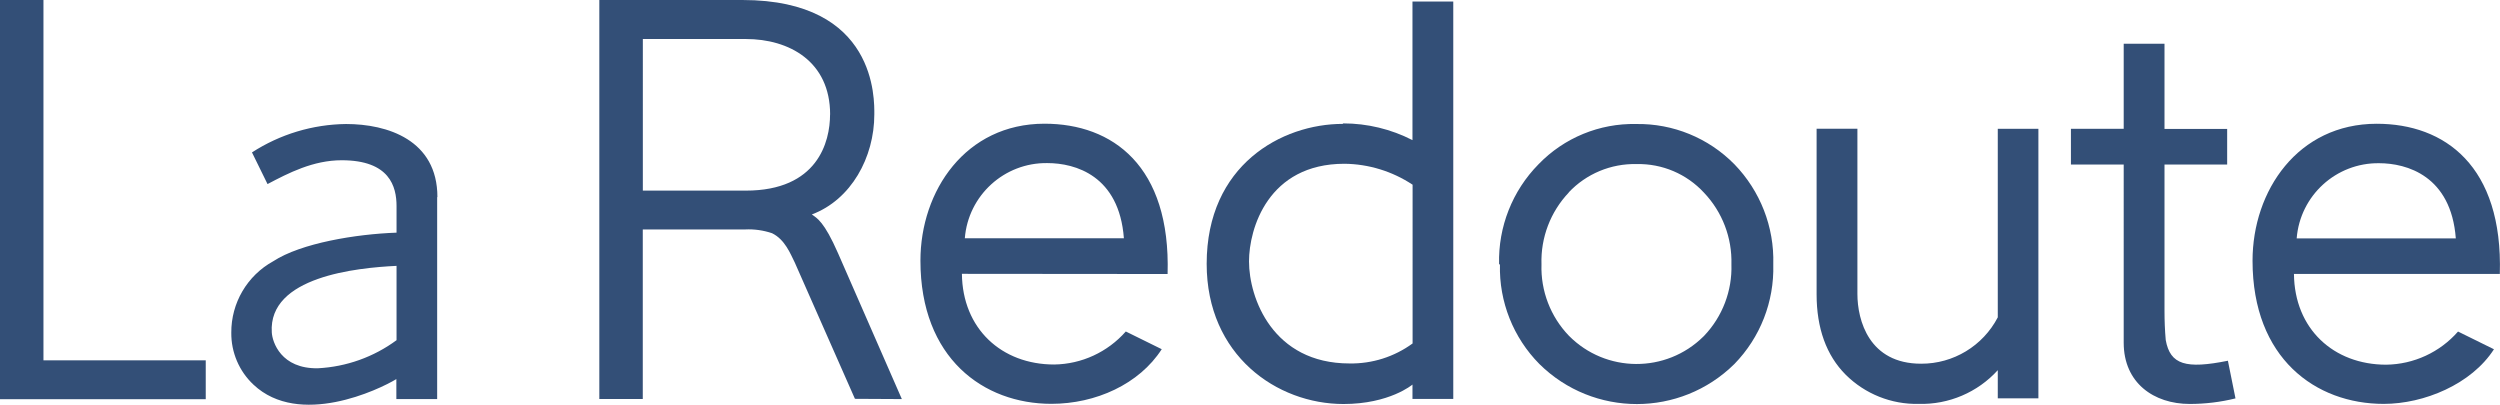
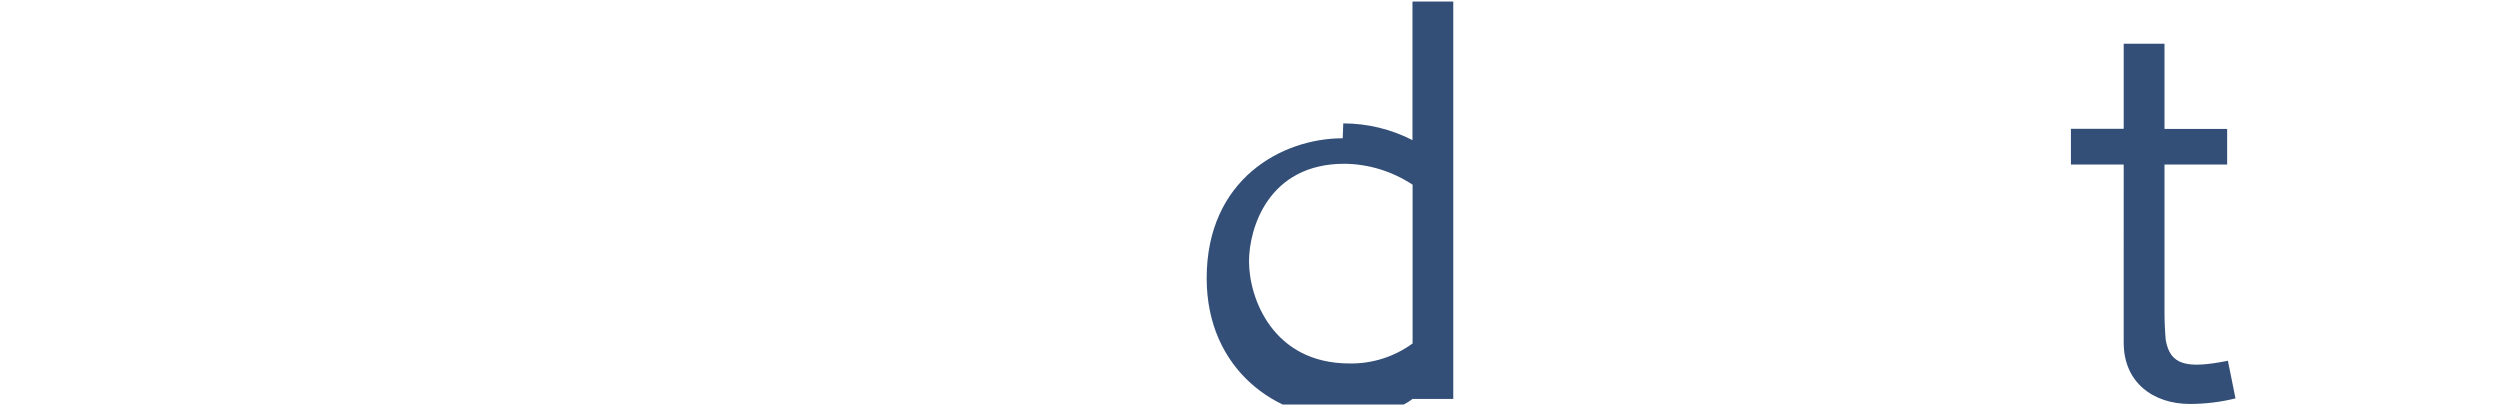
<svg xmlns="http://www.w3.org/2000/svg" viewBox="0 0 405 65.54">
  <g id="a" />
  <g id="b">
    <g id="c">
      <g id="d">
-         <path id="e" d="M182.07,38.6c-.76-10.15-7.87-12.18-12.4-12.18-6.97-.1-12.82,5.23-13.37,12.18h25.77Zm-26.24,5.76c.09,8.88,6.41,14.69,14.95,14.69,4.45-.06,8.66-2.01,11.6-5.35l5.82,2.87c-3.65,5.67-10.7,8.85-17.87,8.85-11.02,0-21.22-7.4-21.22-23.19,0-11.33,7.32-22.19,20.1-22.19,11.02,0,20.46,6.83,19.94,24.35m-124.91,10.72v-12.04c-6.49,.31-20.78,1.76-20.21,10.77,.08,1.57,1.5,5.93,7.48,5.82,4.6-.24,9.03-1.82,12.73-4.55m6.58-23.17v32.71h-6.61v-3.24c-2.83,1.73-15.74,7.87-23.14,.91-2.33-2.18-3.63-5.23-3.6-8.42-.03-4.81,2.57-9.25,6.78-11.57,4.53-2.96,13.46-4.41,19.99-4.64v-4.3c0-3.15-1.1-7.43-8.89-7.43-4.6,0-8.59,2.05-12.01,3.86l-2.52-5.13c4.54-2.94,9.83-4.54,15.24-4.6,6.69,0,14.8,2.57,14.8,11.84m63.62-13.38c0-8.61-6.64-12.23-13.65-12.23h-16.69V30.88h16.68c11.62,0,13.65-7.87,13.65-12.34m4.03,46.07l-9.76-22.11c-.69-1.37-1.57-3.7-3.67-4.72-1.39-.47-2.86-.68-4.33-.61h-16.61v27.47h-7.04V0h23.17c21.85,0,21.38,16.21,21.38,18.53,0,6.97-3.75,13.82-10.12,16.21,.85,.63,1.97,1.1,4.25,6.3l10.33,23.61m165.12-5.73c5.22,.02,10.01-2.88,12.42-7.51V20.87h6.58v43.66h-6.58v-4.56c-3.27,3.6-7.95,5.59-12.81,5.46-4.42,.1-8.69-1.61-11.82-4.72-3.15-3.15-4.72-7.56-4.72-13.03V20.86h6.61v26.76c0,4.28,1.89,11.3,10.31,11.3" style="fill:#334f77;" />
-         <path id="f" d="M362.15,64.54c-2.43,.6-4.92,.9-7.41,.9-5.82,0-10.7-3.4-10.7-9.92V26.65h-8.55v-5.78h8.55V7.08h6.61v13.81h10.15v5.76h-10.15v23.72c0,1.58,.06,3.15,.2,4.72,.72,4,3.27,4.72,10.07,3.35M228.82,29.91c-3.27-2.16-7.1-3.34-11.02-3.38-12.37,0-15.46,10.5-15.46,15.82,0,5.89,3.81,16.53,16.29,16.53,3.67,.06,7.25-1.08,10.21-3.24V29.91h-.03Zm-11.21-9.92c3.9,0,7.74,.93,11.21,2.71V.25h6.61V64.63h-6.61v-2.33s-3.7,3.15-11.18,3.15c-10.77,0-22.16-7.87-22.16-22.71,0-16.02,12.18-22.67,22.04-22.67" style="fill:#334f77;" />
-         <path id="g" d="M7.04,0V58.37h26.29v6.3H0V0M254.16,31.17c-2.98,3.13-4.58,7.33-4.44,11.65-.14,4.3,1.46,8.47,4.44,11.57,5.98,6.05,15.74,6.11,21.79,.13,.04-.04,.09-.09,.13-.13,2.96-3.11,4.55-7.28,4.41-11.57,.12-4.3-1.47-8.48-4.44-11.6-2.8-3.04-6.77-4.73-10.91-4.64-4.16-.1-8.17,1.57-11.02,4.6m-11.27,11.6c-.15-6.03,2.15-11.87,6.39-16.17,4.14-4.29,9.88-6.65,15.83-6.52,5.97-.09,11.71,2.26,15.9,6.52,4.19,4.32,6.47,10.15,6.3,16.17v.09c.16,6-2.11,11.8-6.3,16.1-8.76,8.65-22.84,8.65-31.59,0-4.23-4.27-6.54-10.09-6.39-16.1m154.85-4.25c-.76-10.15-7.96-12.18-12.43-12.18-6.96-.09-12.8,5.24-13.35,12.18h25.78Zm-26.22,5.76c.08,8.89,6.41,14.7,14.95,14.7,4.46-.06,8.69-2.01,11.63-5.37l5.82,2.87c-3.65,5.67-11.33,8.85-17.86,8.85-11.02,0-21.25-7.37-21.25-23.19,0-11.33,7.33-22.19,20.12-22.19,11.02,0,20.46,6.83,19.94,24.33" style="fill:#334f77;" />
+         <path id="f" d="M362.15,64.54c-2.43,.6-4.92,.9-7.41,.9-5.82,0-10.7-3.4-10.7-9.92V26.65h-8.55v-5.78h8.55V7.08h6.61v13.81h10.15v5.76h-10.15v23.72c0,1.58,.06,3.15,.2,4.72,.72,4,3.27,4.72,10.07,3.35M228.82,29.91c-3.27-2.16-7.1-3.34-11.02-3.38-12.37,0-15.46,10.5-15.46,15.82,0,5.89,3.81,16.53,16.29,16.53,3.67,.06,7.25-1.08,10.21-3.24V29.91h-.03Zm-11.21-9.92c3.9,0,7.74,.93,11.21,2.71V.25h6.61V64.63h-6.61s-3.7,3.15-11.18,3.15c-10.77,0-22.16-7.87-22.16-22.71,0-16.02,12.18-22.67,22.04-22.67" style="fill:#334f77;" />
      </g>
    </g>
  </g>
</svg>